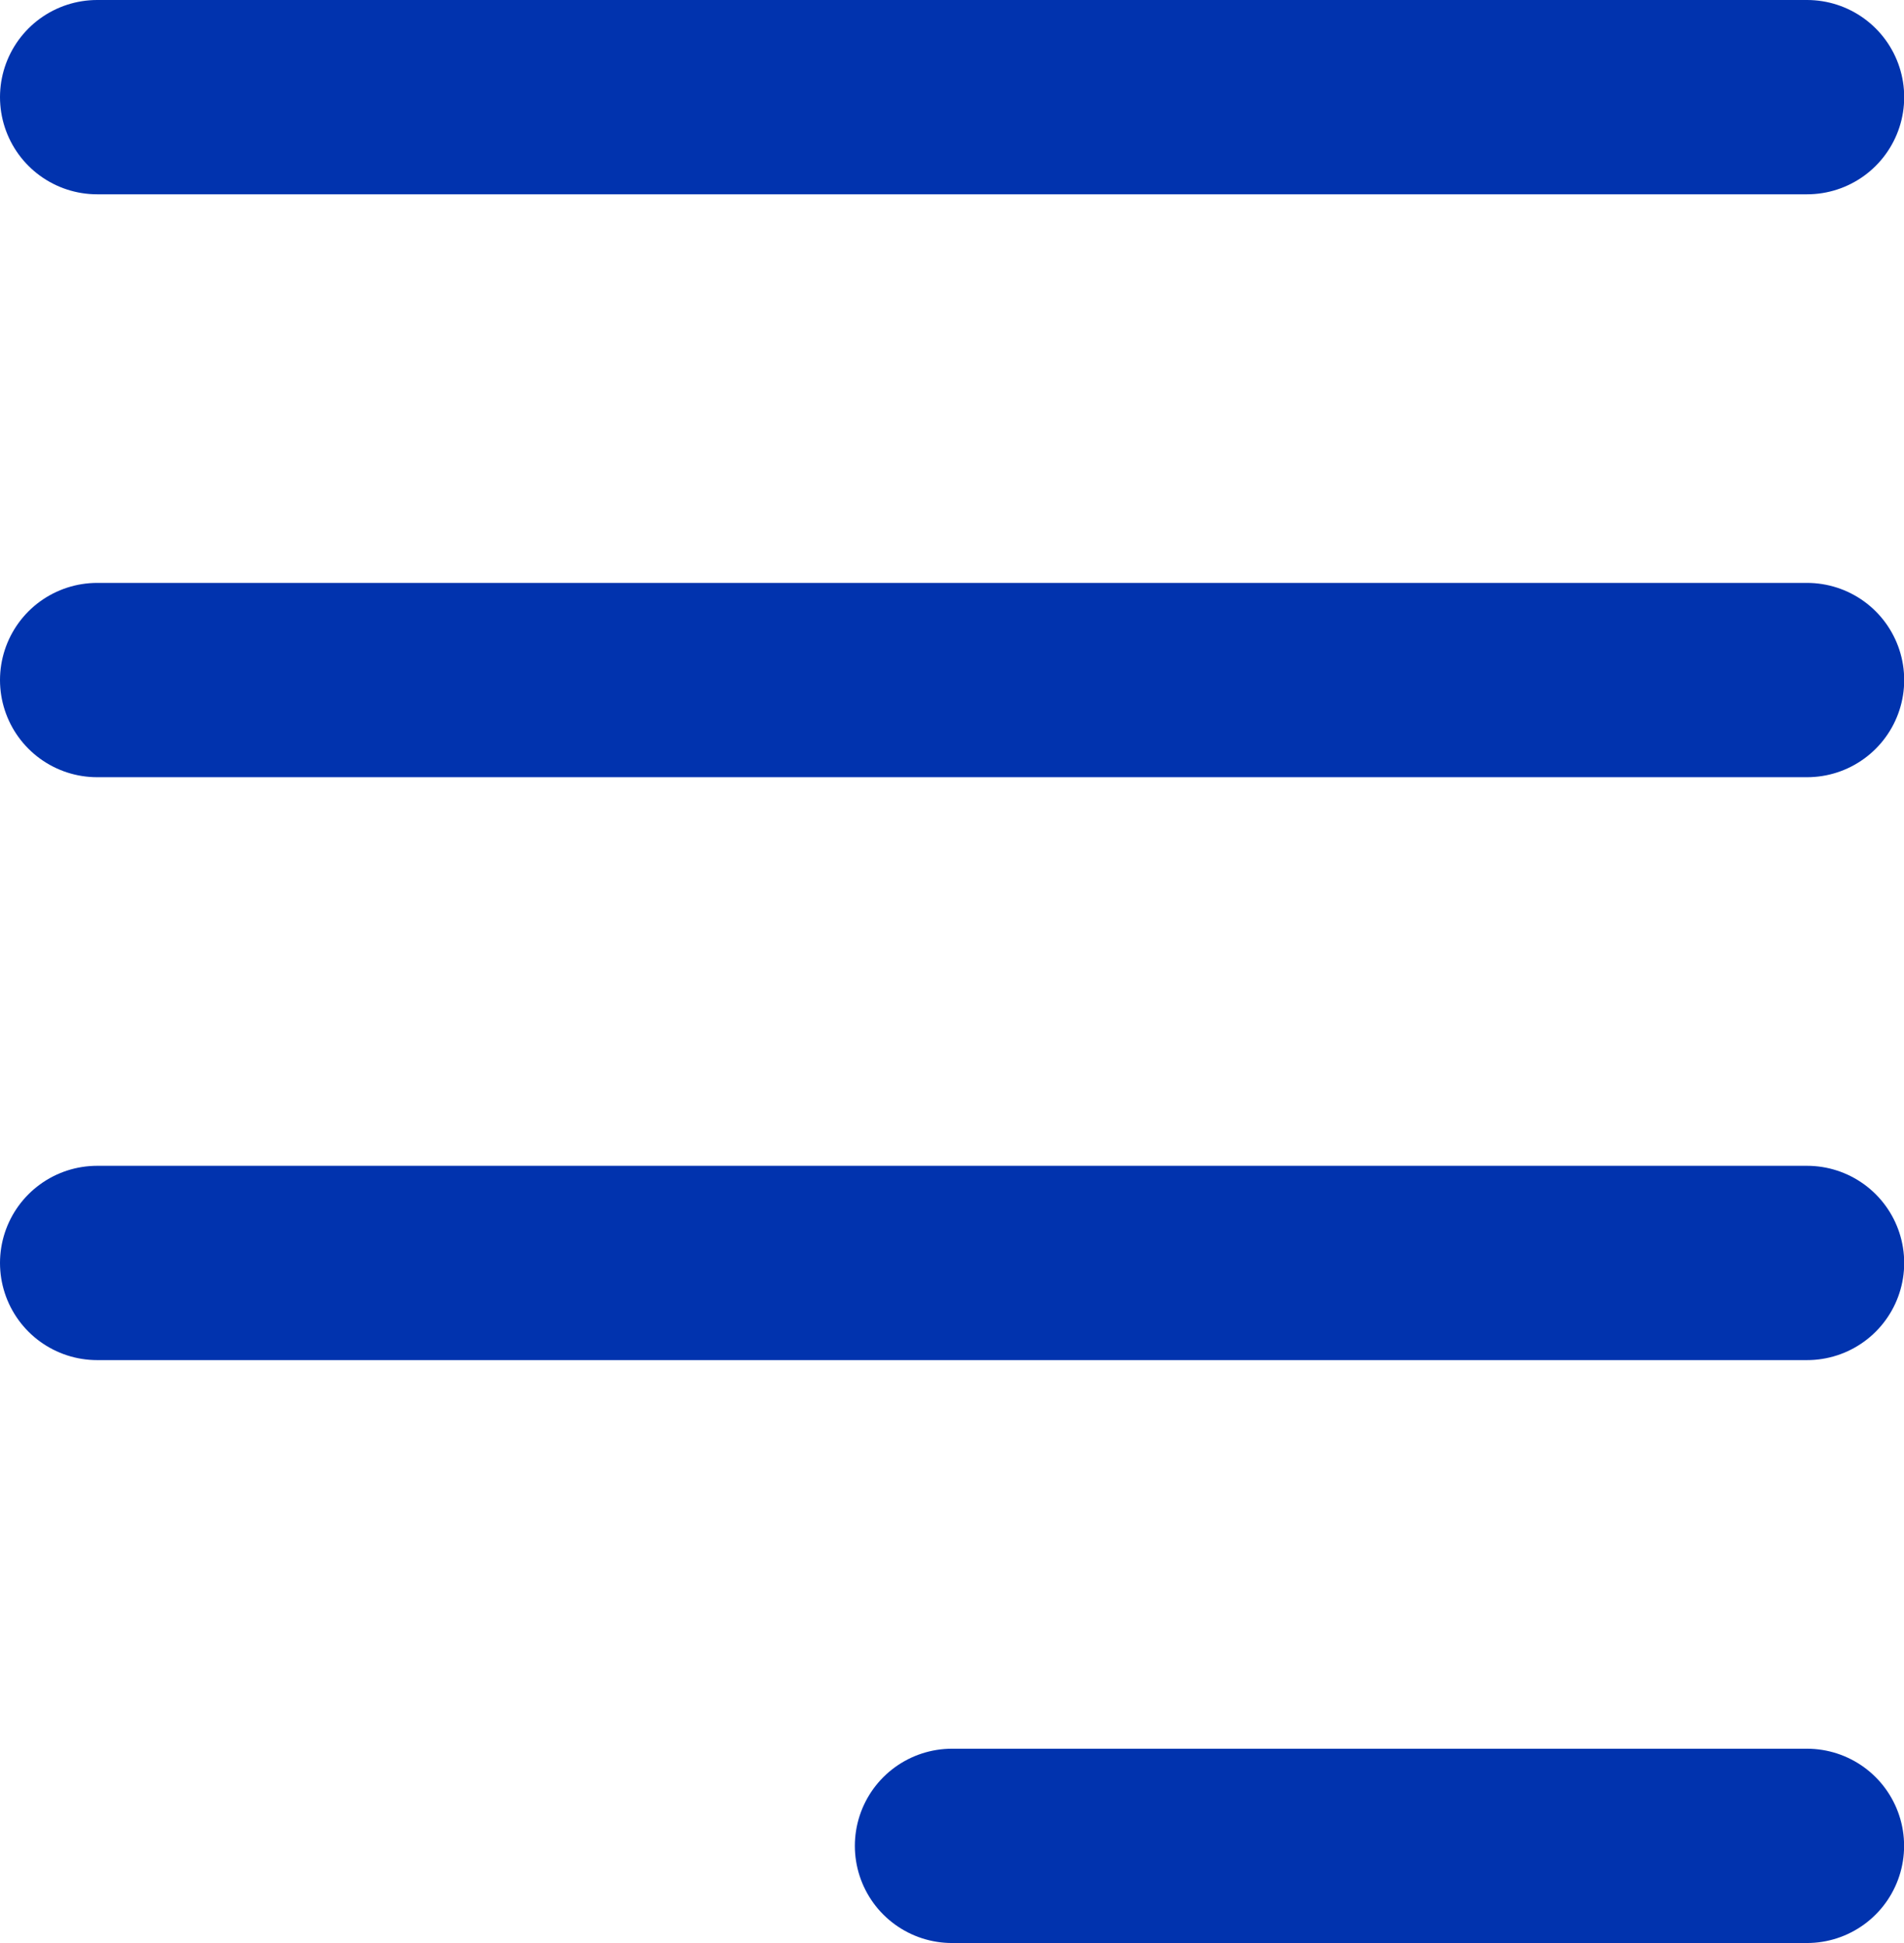
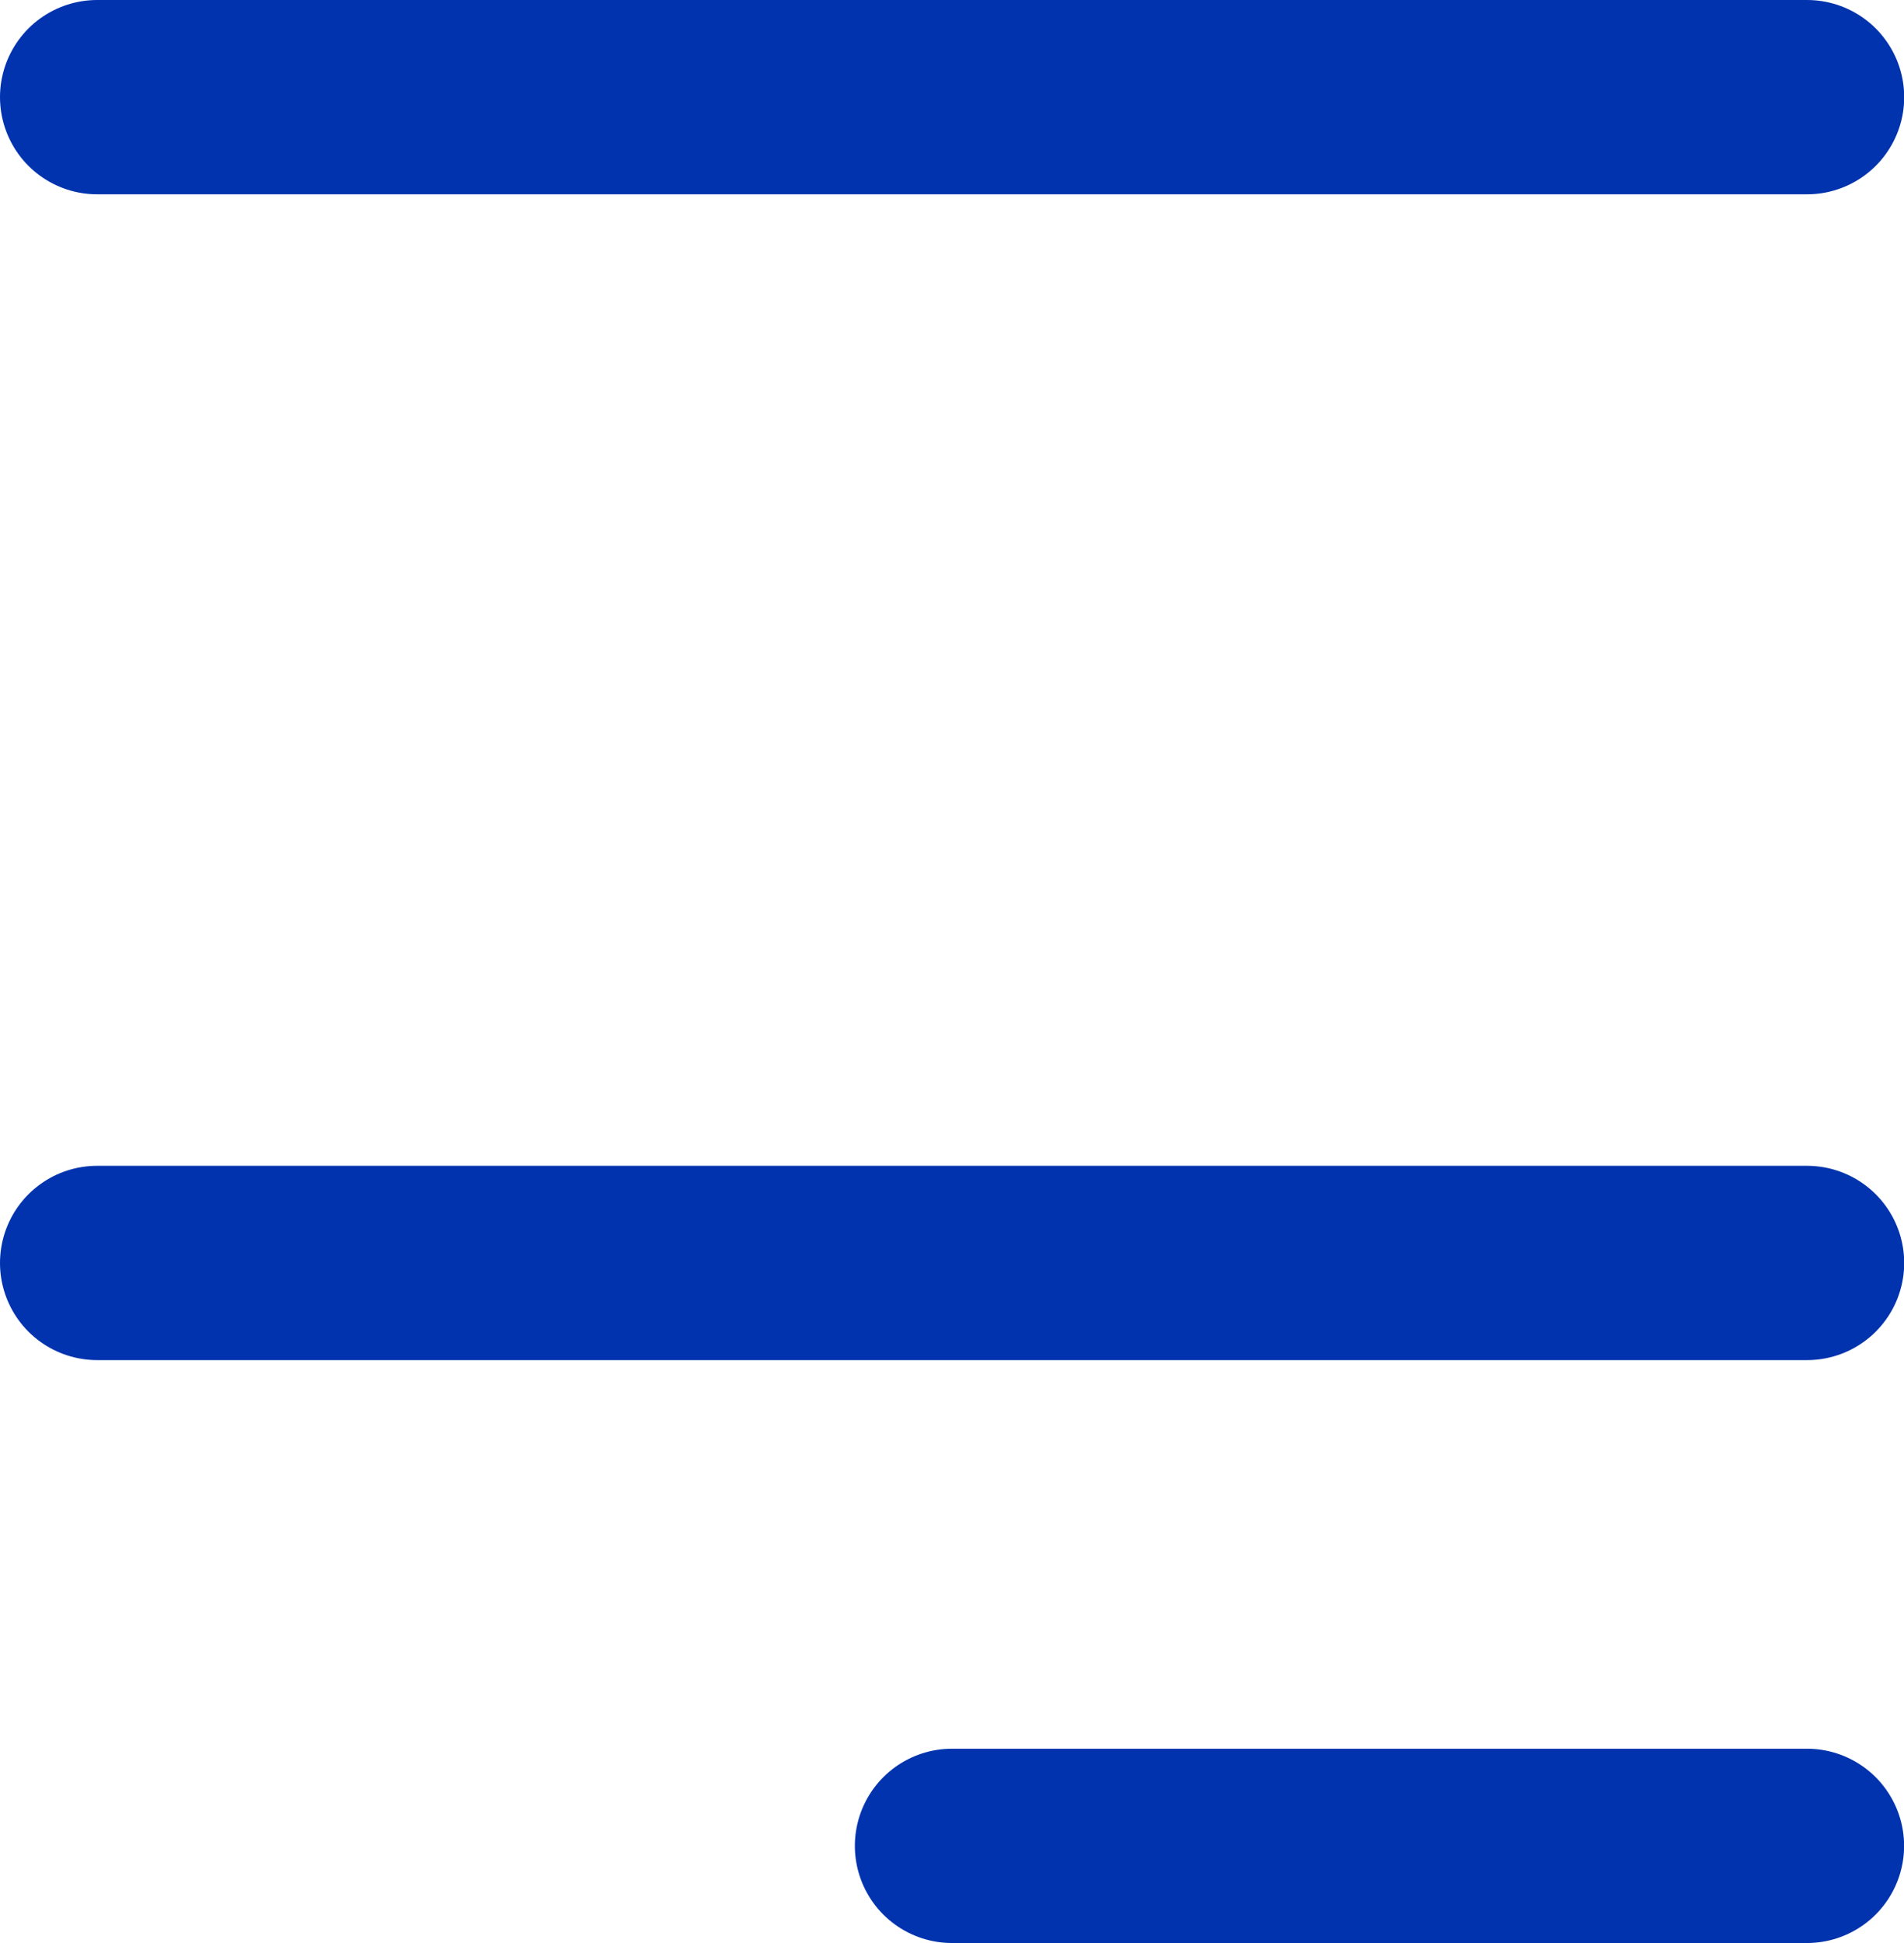
<svg xmlns="http://www.w3.org/2000/svg" width="98" height="100" viewBox="0 0 98 100" fill="none">
  <path d="M5 5L93.01 5" stroke="#0133AE" stroke-width="10" stroke-linecap="round" />
-   <path d="M5 35L93.01 35" stroke="#0133AE" stroke-width="10" stroke-linecap="round" />
  <path d="M5 65H93.01" stroke="#0133AE" stroke-width="10" stroke-linecap="round" />
  <path d="M49 95H93.005" stroke="#0133AE" stroke-width="10" stroke-linecap="round" />
</svg>